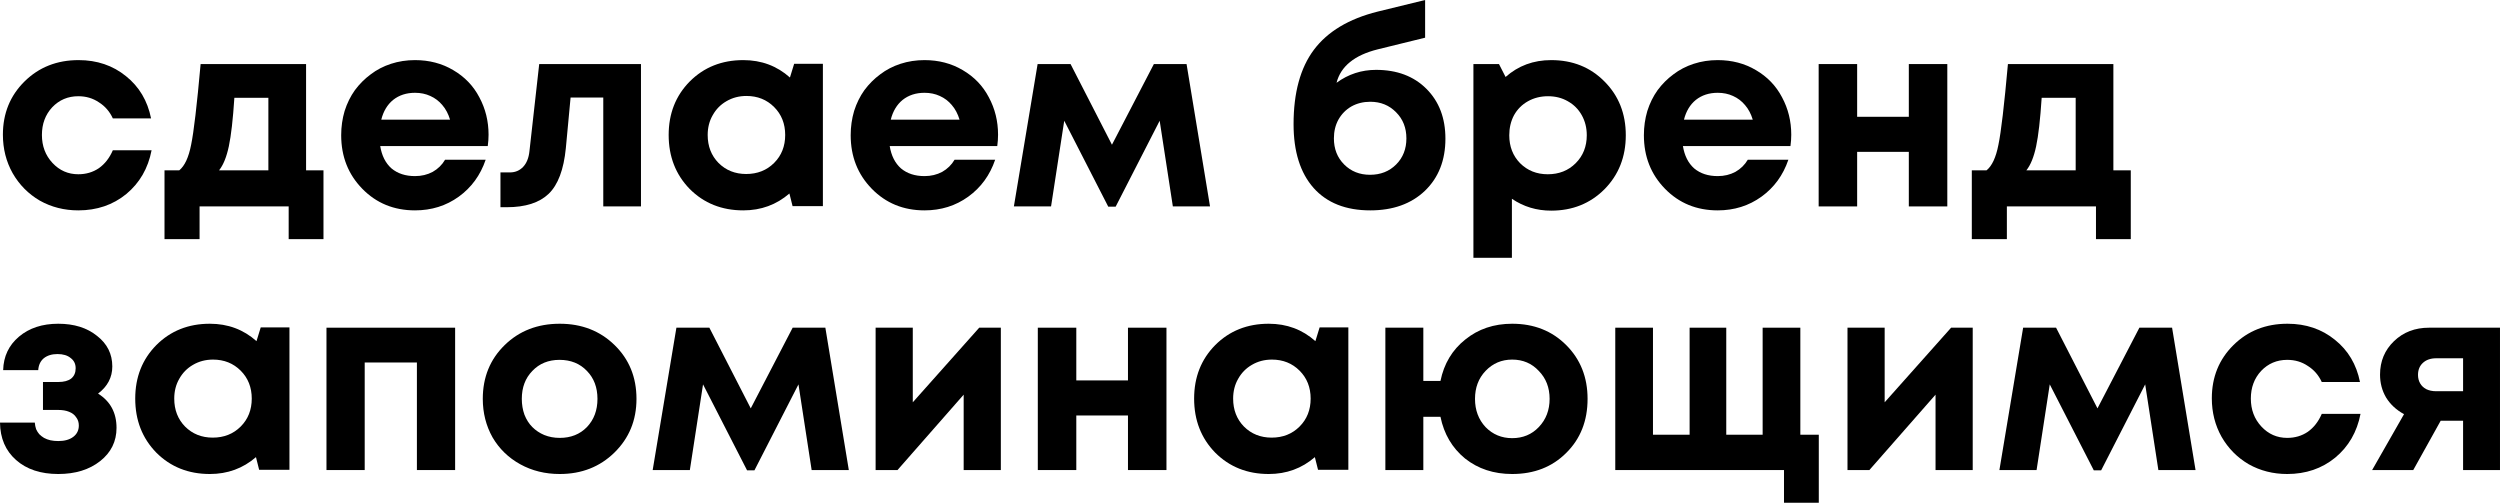
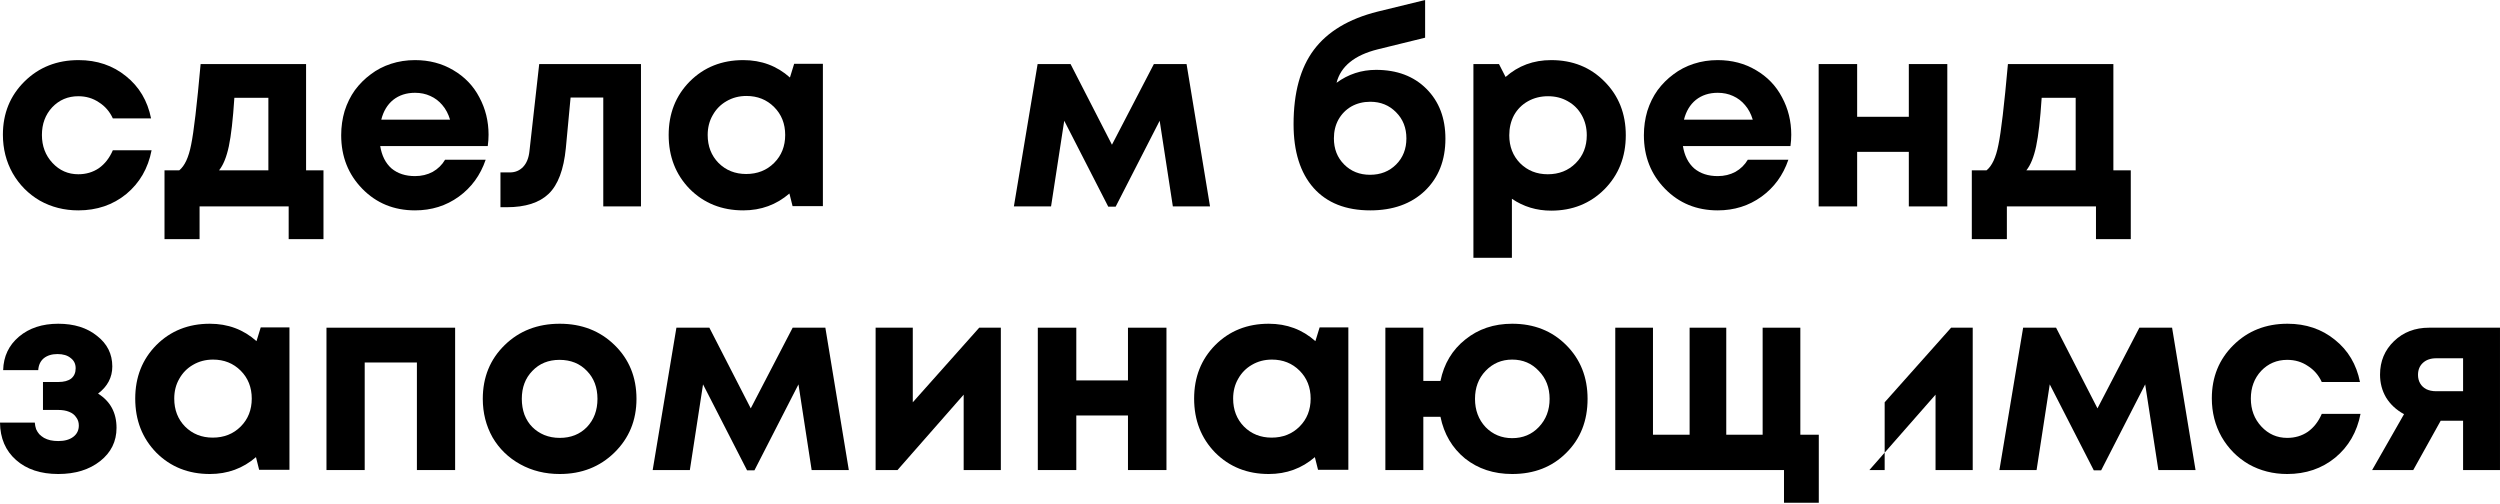
<svg xmlns="http://www.w3.org/2000/svg" width="759" height="153" viewBox="0 0 759 153" fill="none">
  <path d="M23.771 63.87C19.503 63.87 15.607 62.883 12.086 60.909C8.617 58.881 5.869 56.107 3.842 52.585C1.868 49.063 0.88 45.168 0.88 40.899C0.88 34.443 3.068 29.054 7.444 24.732C11.819 20.41 17.288 18.249 23.851 18.249C29.454 18.249 34.256 19.876 38.258 23.131C42.26 26.332 44.794 30.601 45.862 35.937H34.256C33.296 33.856 31.882 32.229 30.014 31.055C28.2 29.828 26.119 29.214 23.771 29.214C20.623 29.214 17.982 30.334 15.848 32.575C13.767 34.816 12.726 37.618 12.726 40.979C12.726 44.341 13.793 47.169 15.928 49.463C18.062 51.758 20.677 52.905 23.771 52.905C26.119 52.905 28.2 52.291 30.014 51.064C31.828 49.784 33.242 47.969 34.256 45.622H46.022C44.955 51.117 42.393 55.546 38.338 58.908C34.283 62.216 29.427 63.87 23.771 63.87Z" fill="black" />
  <path d="M92.924 51.705H98.207V72.594H87.641V62.67H60.589V72.594H49.944V51.705H54.426C56.08 50.37 57.281 47.783 58.028 43.941C58.828 40.099 59.788 31.935 60.909 19.449H92.924V51.705ZM71.154 29.694C70.727 36.257 70.167 41.166 69.473 44.421C68.779 47.676 67.792 50.104 66.511 51.705H81.479V29.694H71.154Z" fill="black" />
  <path d="M148.326 40.899C148.326 42.02 148.246 43.167 148.086 44.341H115.431C115.911 47.276 117.058 49.544 118.873 51.144C120.74 52.692 123.115 53.465 125.996 53.465C127.97 53.465 129.758 53.038 131.358 52.185C132.959 51.278 134.213 50.05 135.12 48.503H147.446C145.845 53.199 143.124 56.934 139.282 59.708C135.44 62.483 131.012 63.87 125.996 63.87C119.593 63.87 114.257 61.682 109.988 57.307C105.72 52.932 103.585 47.516 103.585 41.059C103.585 38.498 103.932 36.044 104.626 33.696C105.373 31.348 106.413 29.241 107.747 27.373C109.135 25.505 110.735 23.905 112.55 22.571C114.364 21.183 116.418 20.116 118.712 19.369C121.007 18.622 123.435 18.249 125.996 18.249C130.318 18.249 134.186 19.262 137.601 21.29C141.07 23.318 143.711 26.066 145.525 29.534C147.393 33.002 148.326 36.791 148.326 40.899ZM125.996 28.173C123.381 28.173 121.167 28.894 119.353 30.334C117.592 31.775 116.391 33.776 115.751 36.337H136.641C136.107 34.576 135.334 33.109 134.32 31.935C133.306 30.708 132.079 29.774 130.638 29.134C129.251 28.494 127.703 28.173 125.996 28.173Z" fill="black" />
  <path d="M163.705 19.449H194.6V62.67H183.154V29.614H173.23L171.789 44.981C171.149 51.491 169.414 56.107 166.586 58.828C163.758 61.549 159.516 62.91 153.86 62.91H151.939V52.345H154.821C156.422 52.345 157.756 51.785 158.823 50.664C159.89 49.544 160.53 47.943 160.744 45.862L163.705 19.449Z" fill="black" />
  <path d="M241.105 19.369H249.83V62.59H240.625L239.665 58.748C235.716 62.163 231.047 63.87 225.658 63.87C219.148 63.87 213.732 61.709 209.41 57.387C205.142 53.012 203.007 47.542 203.007 40.979C203.007 34.47 205.142 29.054 209.41 24.732C213.732 20.41 219.148 18.249 225.658 18.249C231.154 18.249 235.876 20.009 239.825 23.531L241.105 19.369ZM218.135 49.463C220.376 51.705 223.177 52.825 226.539 52.825C229.953 52.825 232.781 51.705 235.023 49.463C237.264 47.222 238.384 44.394 238.384 40.979C238.384 37.565 237.264 34.736 235.023 32.495C232.781 30.254 229.98 29.134 226.619 29.134C224.377 29.134 222.35 29.667 220.536 30.735C218.775 31.748 217.388 33.162 216.374 34.977C215.36 36.737 214.853 38.738 214.853 40.979C214.853 44.394 215.947 47.222 218.135 49.463Z" fill="black" />
-   <path d="M303.009 40.899C303.009 42.02 302.929 43.167 302.769 44.341H270.114C270.594 47.276 271.741 49.544 273.555 51.144C275.423 52.692 277.797 53.465 280.679 53.465C282.653 53.465 284.44 53.038 286.041 52.185C287.642 51.278 288.896 50.05 289.803 48.503H302.129C300.528 53.199 297.807 56.934 293.965 59.708C290.123 62.483 285.694 63.87 280.679 63.87C274.275 63.87 268.94 61.682 264.671 57.307C260.402 52.932 258.268 47.516 258.268 41.059C258.268 38.498 258.615 36.044 259.308 33.696C260.055 31.348 261.096 29.241 262.43 27.373C263.817 25.505 265.418 23.905 267.232 22.571C269.046 21.183 271.101 20.116 273.395 19.369C275.689 18.622 278.117 18.249 280.679 18.249C285.001 18.249 288.869 19.262 292.284 21.29C295.752 23.318 298.394 26.066 300.208 29.534C302.075 33.002 303.009 36.791 303.009 40.899ZM280.679 28.173C278.064 28.173 275.85 28.894 274.035 30.334C272.275 31.775 271.074 33.776 270.434 36.337H291.324C290.79 34.576 290.016 33.109 289.002 31.935C287.989 30.708 286.761 29.774 285.321 29.134C283.933 28.494 282.386 28.173 280.679 28.173Z" fill="black" />
  <path d="M367.363 62.67H356.078L352.076 36.657L338.71 62.75H336.469L323.102 36.657L319.1 62.67H307.815L315.019 19.449H325.023L337.589 43.941L350.315 19.449H360.24L367.363 62.67Z" fill="black" />
  <path d="M417.779 21.21C424.129 21.21 429.224 23.131 433.066 26.973C436.908 30.815 438.829 35.857 438.829 42.1C438.829 48.663 436.748 53.946 432.586 57.947C428.424 61.896 422.901 63.87 416.018 63.87C408.601 63.87 402.865 61.602 398.81 57.067C394.755 52.478 392.727 46.022 392.727 37.698C392.727 28.147 394.781 20.623 398.89 15.127C403.052 9.578 409.508 5.709 418.259 3.522L432.666 0V11.445L418.339 14.967C411.243 16.728 407.054 20.116 405.773 25.132C409.348 22.517 413.35 21.21 417.779 21.21ZM408.094 49.944C410.175 52.025 412.79 53.065 415.938 53.065C419.14 53.065 421.781 52.025 423.862 49.944C425.943 47.863 426.983 45.221 426.983 42.02C426.983 38.818 425.943 36.177 423.862 34.096C421.781 31.962 419.166 30.895 416.018 30.895C413.884 30.895 411.963 31.375 410.255 32.335C408.601 33.296 407.294 34.63 406.334 36.337C405.427 37.991 404.973 39.886 404.973 42.02C404.973 45.221 406.013 47.863 408.094 49.944Z" fill="black" />
  <path d="M470.94 18.249C477.45 18.249 482.839 20.41 487.108 24.732C491.43 29.054 493.591 34.496 493.591 41.059C493.591 47.623 491.43 53.092 487.108 57.467C482.786 61.789 477.397 63.95 470.94 63.95C466.512 63.95 462.536 62.75 459.015 60.349V78.277H447.329V19.449H455.093L457.094 23.371C460.936 19.956 465.551 18.249 470.94 18.249ZM461.496 49.544C463.737 51.785 466.538 52.905 469.9 52.905C473.315 52.905 476.143 51.785 478.384 49.544C480.625 47.302 481.746 44.474 481.746 41.059C481.746 38.818 481.239 36.791 480.225 34.977C479.211 33.162 477.797 31.748 475.983 30.735C474.222 29.721 472.221 29.214 469.98 29.214C467.739 29.214 465.711 29.721 463.897 30.735C462.083 31.748 460.669 33.162 459.655 34.977C458.695 36.791 458.214 38.818 458.214 41.059C458.214 44.474 459.308 47.302 461.496 49.544Z" fill="black" />
  <path d="M543.826 40.899C543.826 42.02 543.746 43.167 543.586 44.341H510.931C511.411 47.276 512.558 49.544 514.372 51.144C516.24 52.692 518.614 53.465 521.496 53.465C523.47 53.465 525.257 53.038 526.858 52.185C528.459 51.278 529.713 50.05 530.62 48.503H542.946C541.345 53.199 538.624 56.934 534.782 59.708C530.94 62.483 526.511 63.87 521.496 63.87C515.093 63.87 509.757 61.682 505.488 57.307C501.219 52.932 499.085 47.516 499.085 41.059C499.085 38.498 499.432 36.044 500.126 33.696C500.873 31.348 501.913 29.241 503.247 27.373C504.634 25.505 506.235 23.905 508.049 22.571C509.863 21.183 511.918 20.116 514.212 19.369C516.507 18.622 518.934 18.249 521.496 18.249C525.818 18.249 529.686 19.262 533.101 21.29C536.569 23.318 539.211 26.066 541.025 29.534C542.892 33.002 543.826 36.791 543.826 40.899ZM521.496 28.173C518.881 28.173 516.667 28.894 514.853 30.334C513.092 31.775 511.891 33.776 511.251 36.337H532.141C531.607 34.576 530.833 33.109 529.82 31.935C528.806 30.708 527.579 29.774 526.138 29.134C524.751 28.494 523.203 28.173 521.496 28.173Z" fill="black" />
  <path d="M579.518 19.449H591.203V62.67H579.518V46.102H563.83V62.67H552.145V19.449H563.83V35.457H579.518V19.449Z" fill="black" />
  <path d="M641.621 51.705H646.904V72.594H636.339V62.67H609.286V72.594H598.641V51.705H603.123C604.777 50.37 605.978 47.783 606.725 43.941C607.525 40.099 608.486 31.935 609.606 19.449H641.621V51.705ZM619.851 29.694C619.424 36.257 618.864 41.166 618.17 44.421C617.477 47.676 616.489 50.104 615.209 51.705H630.176V29.694H619.851Z" fill="black" />
  <path d="M29.774 119.497C33.509 121.844 35.377 125.313 35.377 129.902C35.377 134.01 33.723 137.372 30.414 139.986C27.106 142.601 22.864 143.908 17.688 143.908C12.352 143.908 8.084 142.494 4.882 139.666C1.681 136.838 0.053 133.05 0 128.301H10.565C10.618 128.994 10.752 129.661 10.965 130.302C11.232 130.889 11.552 131.396 11.926 131.822C12.352 132.249 12.833 132.623 13.366 132.943C13.953 133.263 14.594 133.503 15.287 133.663C16.034 133.823 16.835 133.903 17.688 133.903C19.609 133.903 21.13 133.477 22.25 132.623C23.371 131.769 23.931 130.622 23.931 129.181C23.931 128.221 23.665 127.394 23.131 126.7C22.651 125.953 21.93 125.393 20.97 125.019C20.063 124.646 18.969 124.459 17.688 124.459H13.046V115.975H17.688C19.396 115.975 20.703 115.628 21.61 114.934C22.517 114.187 22.971 113.147 22.971 111.813C22.971 110.479 22.464 109.438 21.45 108.691C20.49 107.891 19.156 107.491 17.448 107.491C15.741 107.491 14.354 107.918 13.286 108.772C12.273 109.625 11.712 110.826 11.605 112.373H0.96C1.067 108.211 2.668 104.823 5.763 102.208C8.858 99.594 12.833 98.287 17.688 98.287C22.491 98.287 26.413 99.514 29.454 101.968C32.549 104.369 34.096 107.464 34.096 111.253C34.096 114.561 32.656 117.309 29.774 119.497Z" fill="black" />
  <path d="M79.154 99.407H87.878V142.628H78.674L77.713 138.786C73.764 142.201 69.096 143.908 63.706 143.908C57.197 143.908 51.781 141.747 47.459 137.425C43.19 133.05 41.056 127.58 41.056 121.017C41.056 114.508 43.19 109.092 47.459 104.77C51.781 100.448 57.197 98.287 63.706 98.287C69.202 98.287 73.925 100.047 77.873 103.569L79.154 99.407ZM56.183 129.501C58.424 131.742 61.225 132.863 64.587 132.863C68.002 132.863 70.83 131.742 73.071 129.501C75.312 127.26 76.432 124.432 76.432 121.017C76.432 117.602 75.312 114.774 73.071 112.533C70.83 110.292 68.028 109.172 64.667 109.172C62.426 109.172 60.398 109.705 58.584 110.772C56.823 111.786 55.436 113.2 54.422 115.014C53.408 116.775 52.901 118.776 52.901 121.017C52.901 124.432 53.995 127.26 56.183 129.501Z" fill="black" />
  <path d="M99.118 99.487H138.176V142.708H126.571V110.052H110.723V142.708H99.118V99.487Z" fill="black" />
  <path d="M169.945 143.908C165.517 143.908 161.515 142.921 157.94 140.947C154.365 138.972 151.563 136.251 149.536 132.783C147.562 129.261 146.574 125.366 146.574 121.097C146.574 114.534 148.789 109.092 153.218 104.77C157.646 100.448 163.222 98.287 169.945 98.287C176.615 98.287 182.165 100.448 186.593 104.77C191.022 109.092 193.236 114.534 193.236 121.097C193.236 127.607 190.995 133.05 186.513 137.425C182.085 141.747 176.562 143.908 169.945 143.908ZM169.945 132.943C173.307 132.943 176.055 131.849 178.189 129.661C180.324 127.42 181.391 124.566 181.391 121.097C181.391 117.629 180.324 114.801 178.189 112.613C176.055 110.372 173.28 109.252 169.865 109.252C166.504 109.252 163.756 110.372 161.622 112.613C159.487 114.801 158.42 117.629 158.42 121.097C158.42 122.805 158.687 124.406 159.22 125.9C159.807 127.394 160.608 128.648 161.622 129.661C162.635 130.675 163.836 131.476 165.223 132.063C166.664 132.649 168.238 132.943 169.945 132.943Z" fill="black" />
  <path d="M257.702 142.708H246.417L242.415 116.695L229.048 142.788H226.807L213.441 116.695L209.439 142.708H198.154L205.357 99.487H215.362L227.928 123.979L240.654 99.487H250.579L257.702 142.708Z" fill="black" />
  <path d="M297.292 99.487H303.855V142.708H292.57V119.817L272.48 142.708H265.837V99.487H277.122V122.138L297.292 99.487Z" fill="black" />
  <path d="M342.452 99.487H354.138V142.708H342.452V126.14H326.765V142.708H315.079V99.487H326.765V115.495H342.452V99.487Z" fill="black" />
  <path d="M400.634 99.407H409.358V142.628H400.154L399.193 138.786C395.245 142.201 390.576 143.908 385.187 143.908C378.677 143.908 373.261 141.747 368.939 137.425C364.67 133.05 362.536 127.58 362.536 121.017C362.536 114.508 364.67 109.092 368.939 104.77C373.261 100.448 378.677 98.287 385.187 98.287C390.683 98.287 395.405 100.047 399.353 103.569L400.634 99.407ZM377.663 129.501C379.904 131.742 382.706 132.863 386.067 132.863C389.482 132.863 392.31 131.742 394.551 129.501C396.792 127.26 397.913 124.432 397.913 121.017C397.913 117.602 396.792 114.774 394.551 112.533C392.31 110.292 389.509 109.172 386.147 109.172C383.906 109.172 381.879 109.705 380.064 110.772C378.303 111.786 376.916 113.2 375.902 115.014C374.889 116.775 374.382 118.776 374.382 121.017C374.382 124.432 375.475 127.26 377.663 129.501Z" fill="black" />
  <path d="M459.096 98.287C465.713 98.287 471.182 100.448 475.504 104.77C479.826 109.092 481.987 114.534 481.987 121.097C481.987 127.767 479.826 133.236 475.504 137.505C471.235 141.774 465.766 143.908 459.096 143.908C453.493 143.908 448.718 142.334 444.769 139.186C440.874 135.984 438.393 131.769 437.326 126.54H432.123V142.708H420.598V99.487H432.123V115.655H437.326C438.393 110.426 440.901 106.237 444.849 103.089C448.798 99.887 453.547 98.287 459.096 98.287ZM451.012 129.661C453.2 131.902 455.895 133.023 459.096 133.023C462.351 133.023 465.046 131.902 467.18 129.661C469.368 127.367 470.461 124.512 470.461 121.097C470.461 117.682 469.368 114.854 467.18 112.613C465.046 110.319 462.351 109.172 459.096 109.172C455.895 109.172 453.2 110.319 451.012 112.613C448.878 114.854 447.811 117.682 447.811 121.097C447.811 124.512 448.878 127.367 451.012 129.661Z" fill="black" />
  <path d="M546.583 131.982H552.186V152.632H541.621V142.708H490.397V99.487H501.842V131.982H512.967V99.487H524.093V131.982H535.138V99.487H546.583V131.982Z" fill="black" />
-   <path d="M592.354 99.487H598.917V142.708H587.631V119.817L567.542 142.708H560.899V99.487H572.184V122.138L592.354 99.487Z" fill="black" />
+   <path d="M592.354 99.487H598.917V142.708H587.631V119.817L567.542 142.708H560.899H572.184V122.138L592.354 99.487Z" fill="black" />
  <path d="M666.568 142.708H655.282L651.28 116.695L637.914 142.788H635.673L622.307 116.695L618.305 142.708H607.019L614.223 99.487H624.227L636.793 123.979L649.519 99.487H659.444L666.568 142.708Z" fill="black" />
  <path d="M694.401 143.908C690.133 143.908 686.237 142.921 682.716 140.947C679.247 138.919 676.5 136.144 674.472 132.623C672.498 129.101 671.51 125.206 671.51 120.937C671.51 114.481 673.698 109.092 678.074 104.77C682.449 100.448 687.918 98.287 694.481 98.287C700.084 98.287 704.886 99.914 708.888 103.169C712.89 106.37 715.425 110.639 716.492 115.975H704.886C703.926 113.894 702.512 112.266 700.644 111.093C698.83 109.865 696.749 109.252 694.401 109.252C691.253 109.252 688.612 110.372 686.478 112.613C684.397 114.854 683.356 117.656 683.356 121.017C683.356 124.379 684.423 127.207 686.558 129.501C688.692 131.796 691.307 132.943 694.401 132.943C696.749 132.943 698.83 132.329 700.644 131.102C702.458 129.821 703.872 128.007 704.886 125.66H716.652C715.585 131.155 713.023 135.584 708.968 138.946C704.913 142.254 700.057 143.908 694.401 143.908Z" fill="black" />
  <path d="M737.467 99.487H758.997V142.708H747.792V127.74H740.989L732.665 142.708H720.179L729.864 125.74C727.516 124.459 725.702 122.778 724.421 120.697C723.194 118.616 722.58 116.295 722.58 113.734C722.58 109.679 723.994 106.29 726.822 103.569C729.65 100.848 733.199 99.487 737.467 99.487ZM739.628 118.776H747.792V108.772H739.628C737.921 108.772 736.56 109.252 735.546 110.212C734.586 111.119 734.106 112.32 734.106 113.814C734.106 114.774 734.319 115.628 734.746 116.375C735.173 117.122 735.787 117.709 736.587 118.136C737.441 118.563 738.454 118.776 739.628 118.776Z" fill="black" />
</svg>